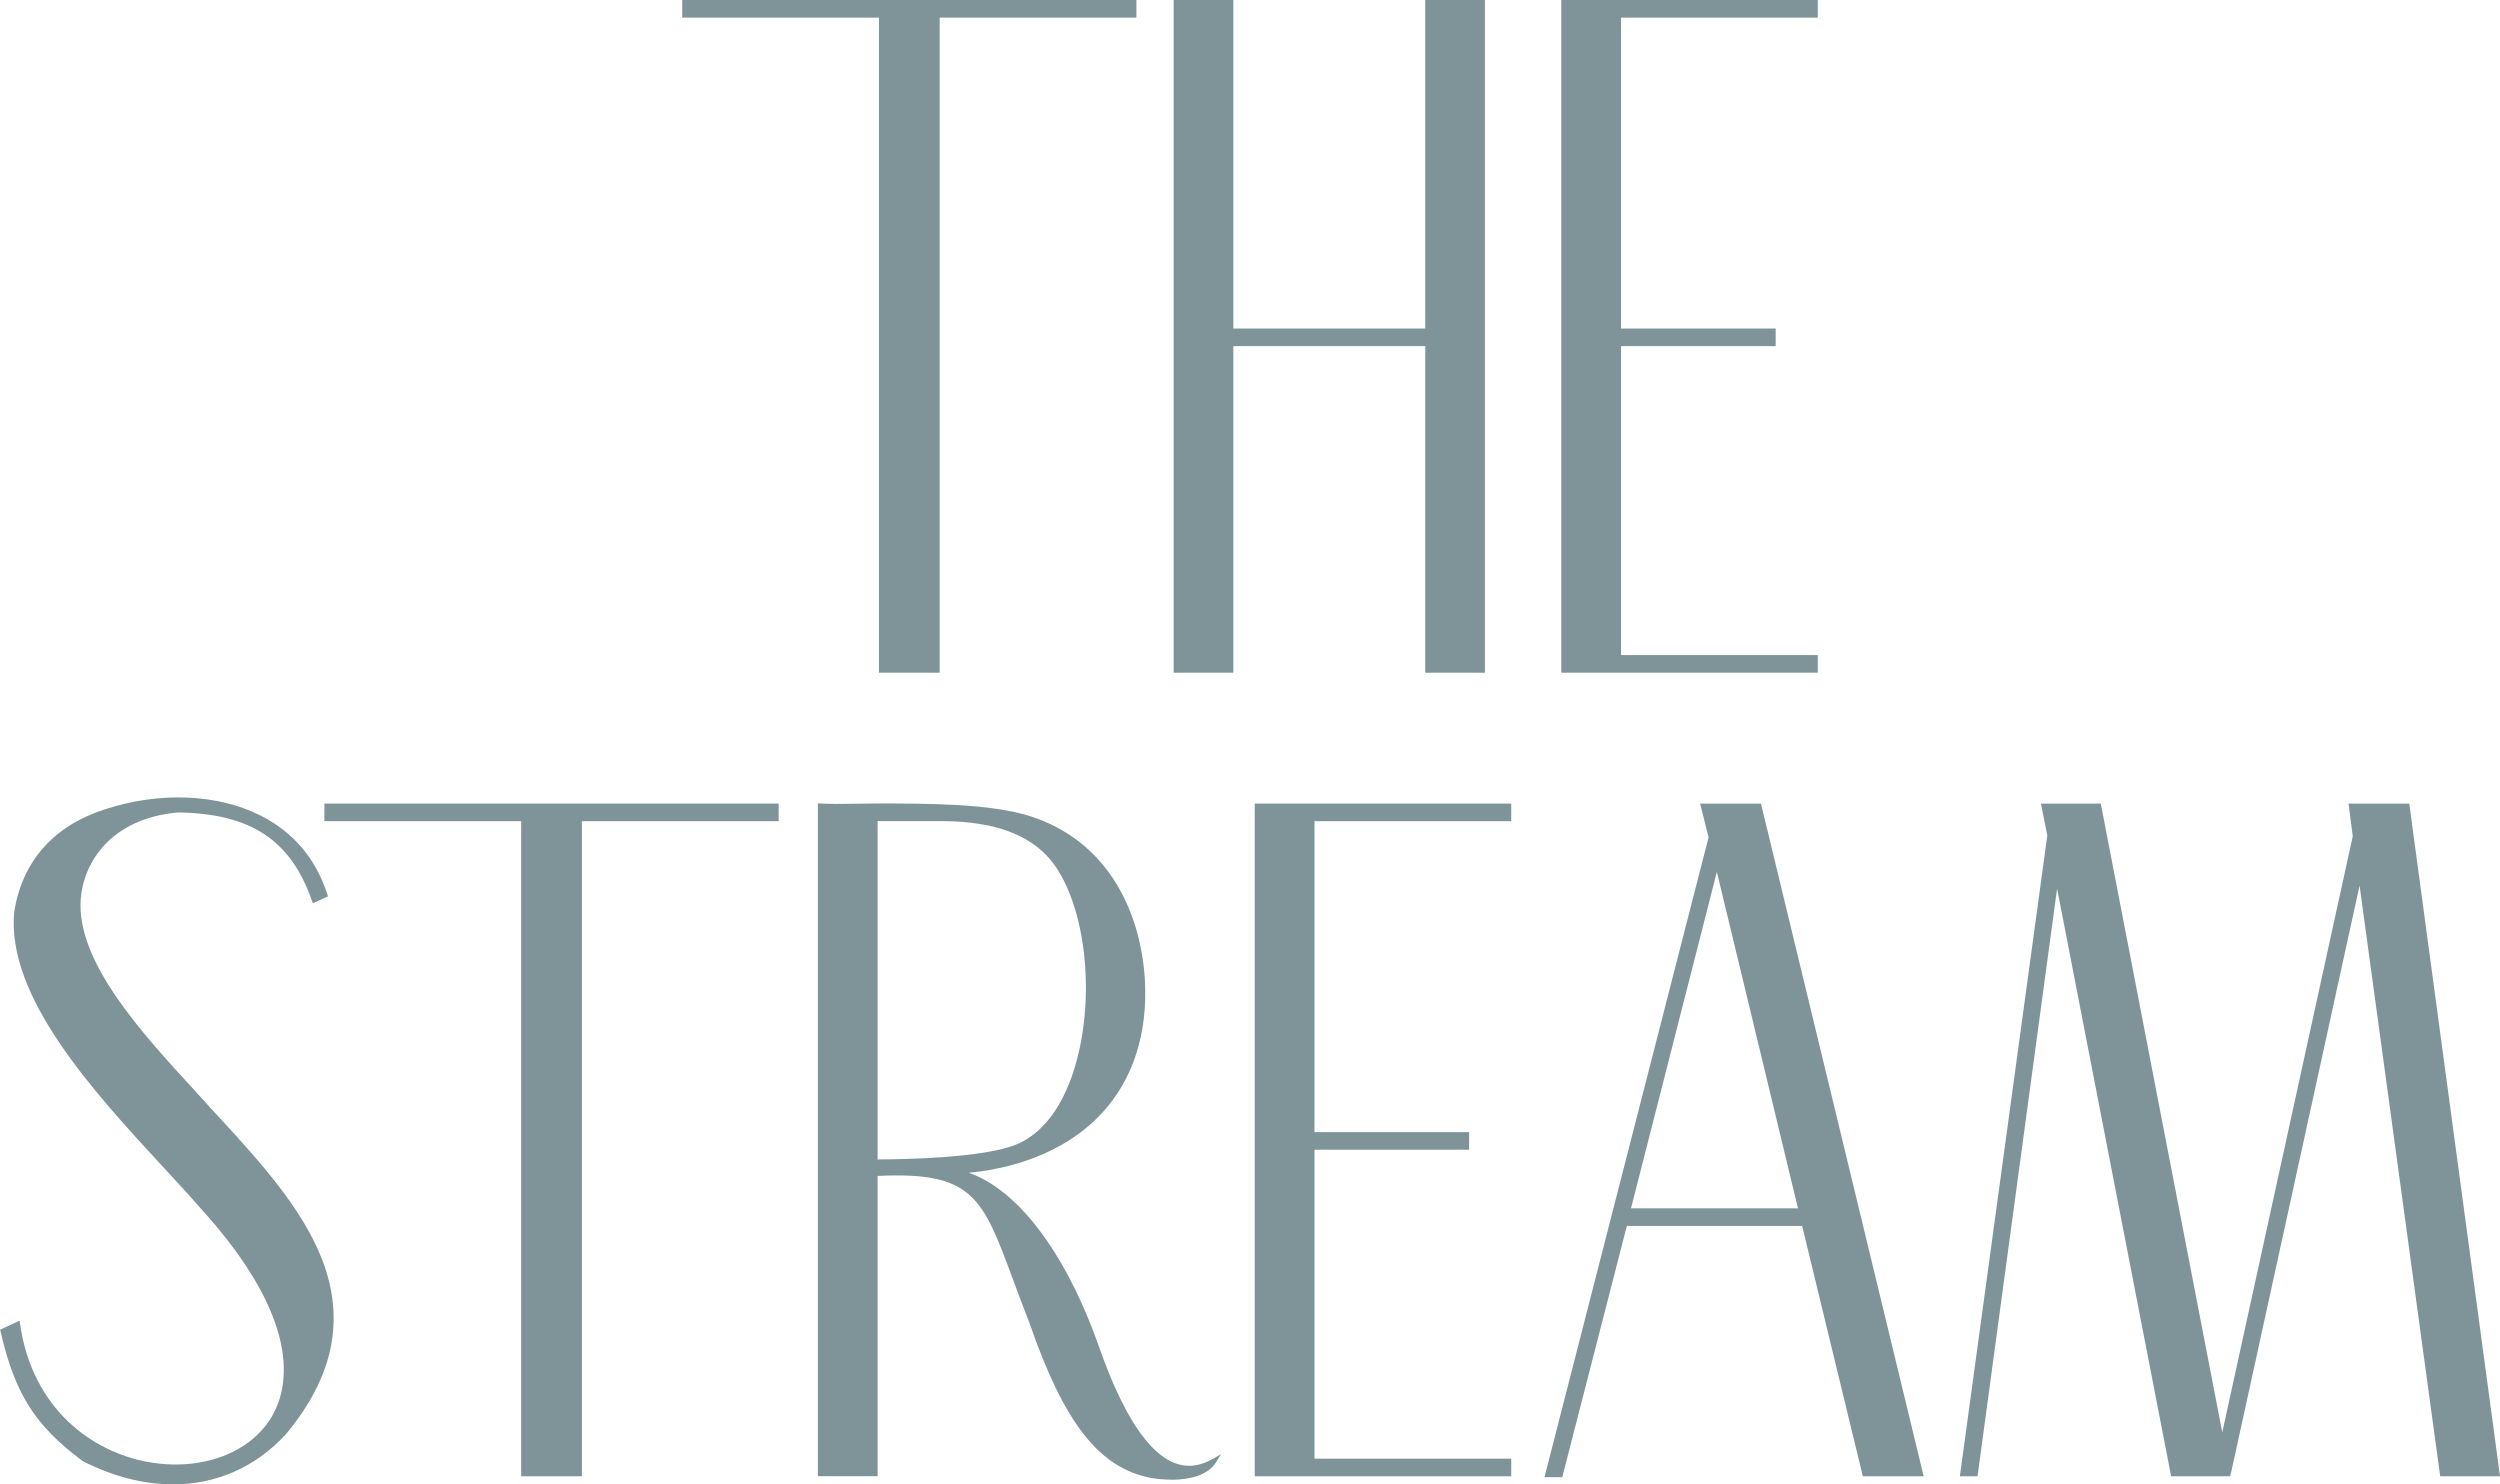
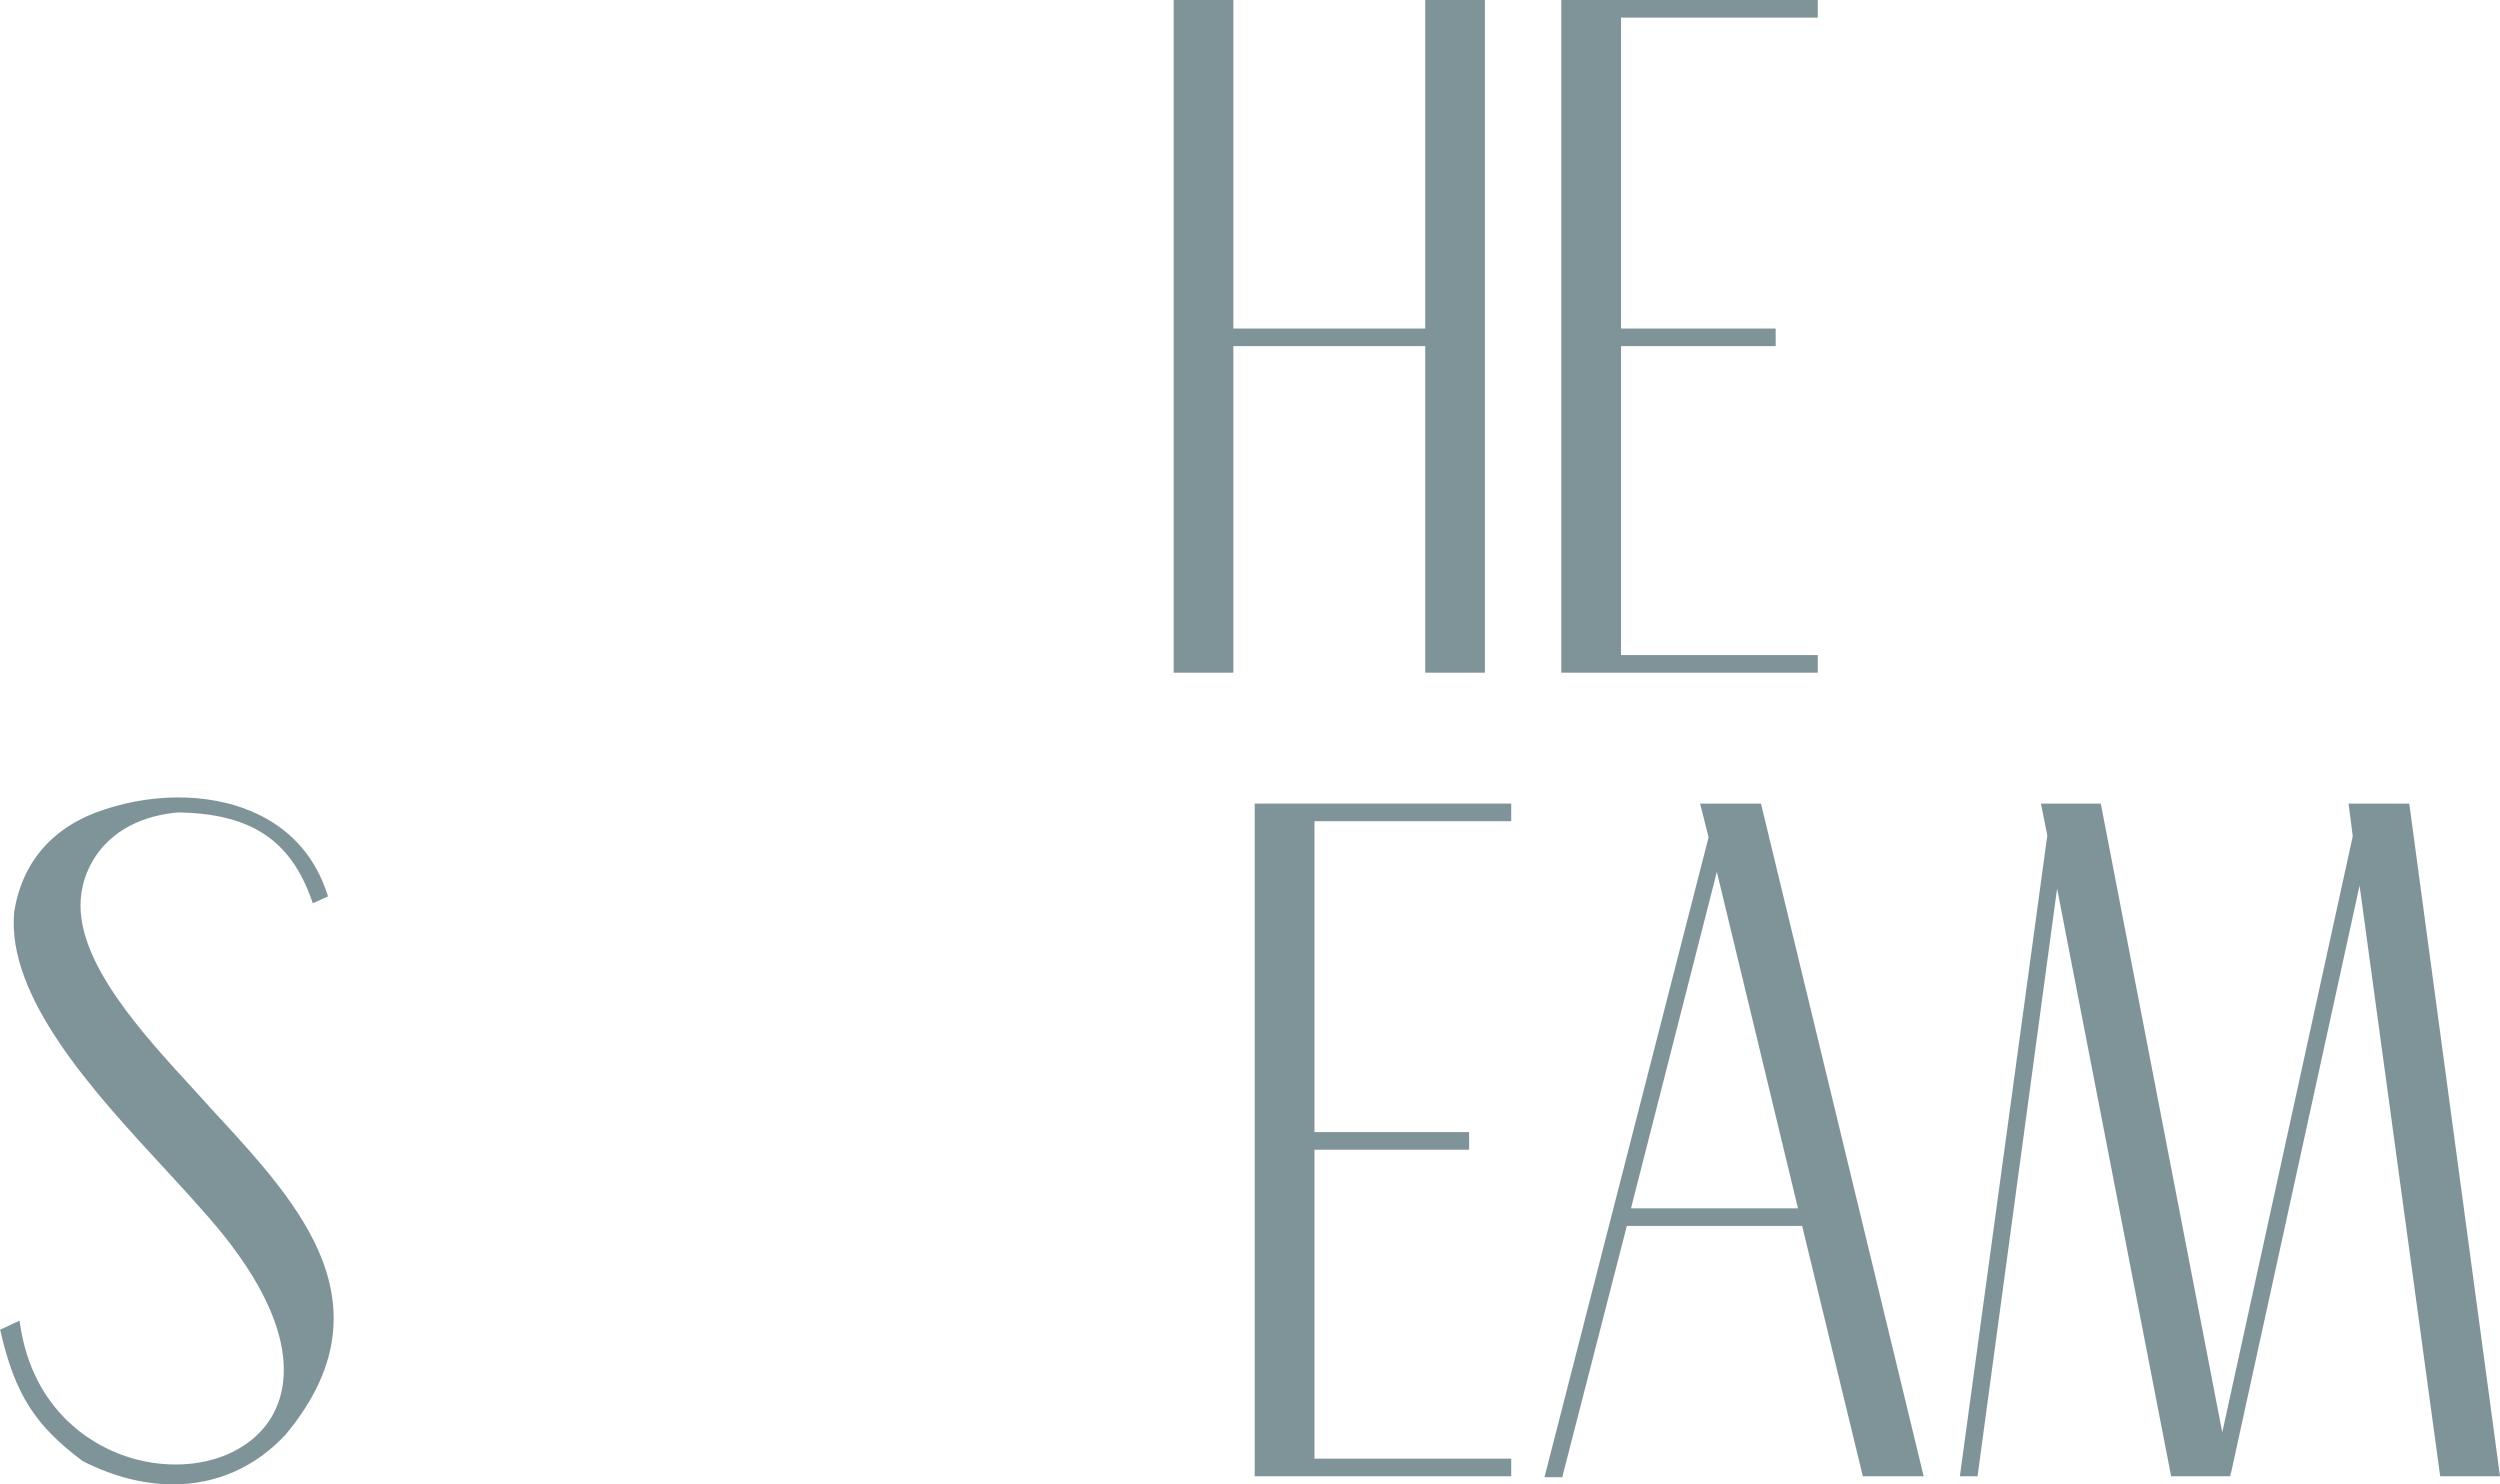
<svg xmlns="http://www.w3.org/2000/svg" width="128" height="76" viewBox="0 0 128 76" fill="none">
  <g clip-path="url(#clip0_14051_18240)">
-     <path d="M45.003 34.442H48.111V0.902H58.184V0H34.93V0.902H45.003V34.442Z" fill="#7F9499" />
    <path d="M72.972 16.821H63.147V0H60.091V34.442H63.147V17.721H72.972V34.442H76.028V0H72.972V16.821Z" fill="#7F9499" />
    <path d="M93.07 33.54H82.996V17.721H90.915V16.821H82.996V0.902H93.07V0H79.938V34.442H93.07V33.54Z" fill="#7F9499" />
    <path d="M11.285 57.282C10.921 56.883 10.559 56.491 10.215 56.104L9.943 55.806C7.249 52.875 3.895 49.226 4.134 46.035C4.27 44.177 5.66 41.902 9.119 41.597C12.837 41.653 14.885 43.004 15.97 46.117L16.017 46.248L16.794 45.894L16.761 45.789C16.168 43.959 15.018 42.601 13.34 41.755C11.121 40.636 8.124 40.523 5.324 41.453C2.735 42.299 1.147 44.098 0.729 46.666C0.303 51.04 4.801 55.906 8.414 59.819C9.091 60.552 9.73 61.244 10.284 61.88C15.444 67.569 14.803 70.946 13.959 72.453C12.873 74.396 10.294 75.357 7.539 74.847C4.809 74.342 1.665 72.22 1.026 67.784L1.003 67.618L0.008 68.081L0.031 68.181C0.77 71.382 1.794 72.991 4.239 74.811L4.257 74.821C5.82 75.61 7.377 76 8.855 76C11.057 76 13.073 75.134 14.636 73.437C17.063 70.516 17.677 67.605 16.512 64.54C15.501 61.877 13.266 59.438 11.293 57.282H11.285Z" fill="#7F9499" />
-     <path d="M59.98 75.764C60.925 75.764 61.846 75.531 62.256 74.875L62.518 74.455L62.087 74.698C61.417 75.08 60.784 75.149 60.157 74.914C58.78 74.398 57.466 72.377 56.252 68.907C55.264 66.111 53.989 63.789 52.562 62.188C51.6 61.106 50.574 60.373 49.596 60.048C52.46 59.768 54.867 58.69 56.447 56.962C58.02 55.243 58.772 52.893 58.618 50.166C58.505 48.321 57.997 46.612 57.145 45.228C56.121 43.562 54.648 42.407 52.765 41.794C50.692 41.138 47.567 41.138 44.808 41.138C44.444 41.138 44.09 41.143 43.749 41.151C43.12 41.161 42.527 41.171 42.009 41.138L41.876 41.13V75.58H44.934V60.207C49.812 59.978 50.297 61.28 51.87 65.522C52.113 66.18 52.391 66.926 52.709 67.736C54.489 72.892 56.304 75.193 58.972 75.677C59.295 75.728 59.639 75.759 59.978 75.759L59.98 75.764ZM44.934 59.364V42.043H47.869C50.535 41.996 52.408 42.573 53.591 43.806C55.352 45.651 56.086 50.025 55.259 53.762C54.702 56.286 53.538 58.01 51.983 58.62C50.286 59.287 46.312 59.358 44.937 59.364H44.934Z" fill="#7F9499" />
-     <path d="M16.609 42.045H26.685V75.585H29.793V42.045H39.867V41.143H16.609V42.045Z" fill="#7F9499" />
    <path d="M77.375 42.045V41.143H64.242V75.585H77.375V74.683H67.301V58.866H75.219V57.964H67.301V42.045H77.375Z" fill="#7F9499" />
    <path d="M87.046 41.143L87.479 42.87L79.117 75.477L79.076 75.633H79.987L83.294 62.769H92.27L95.377 75.585H98.492L90.161 41.143H87.043H87.046ZM83.507 61.867L87.903 44.641L92.057 61.867H83.505H83.507Z" fill="#7F9499" />
    <path d="M123.369 41.253L123.353 41.143H120.246L120.461 42.816L113.78 73.337L107.56 41.143H104.496L104.822 42.776L100.345 75.585H101.25L105.323 45.494L111.142 75.482L111.163 75.585H114.198V75.434H114.224L120.81 45.341L124.923 75.477L124.939 75.585H128L123.369 41.253Z" fill="#7F9499" />
  </g>
  <defs>
    <clipPath id="clip0_14051_18240">
      <rect width="128" height="76" fill="white" />
    </clipPath>
  </defs>
</svg>